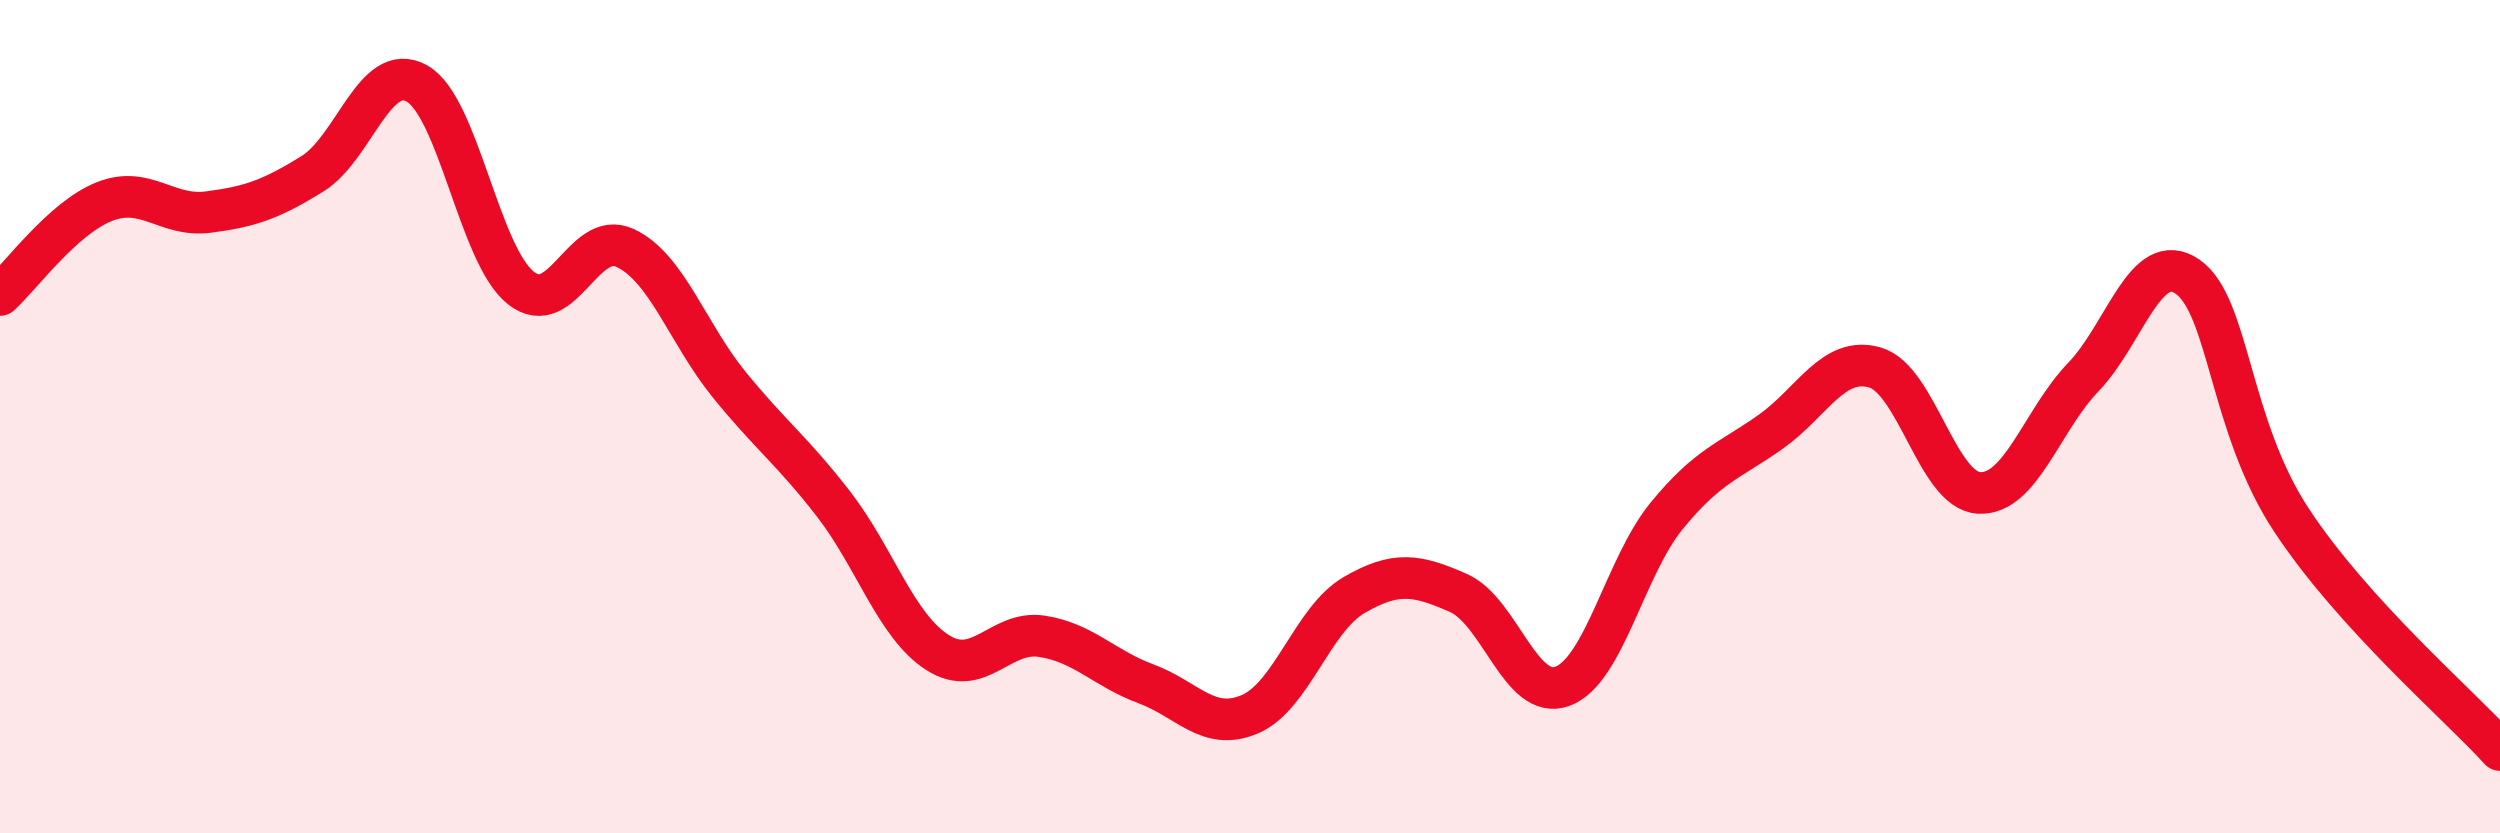
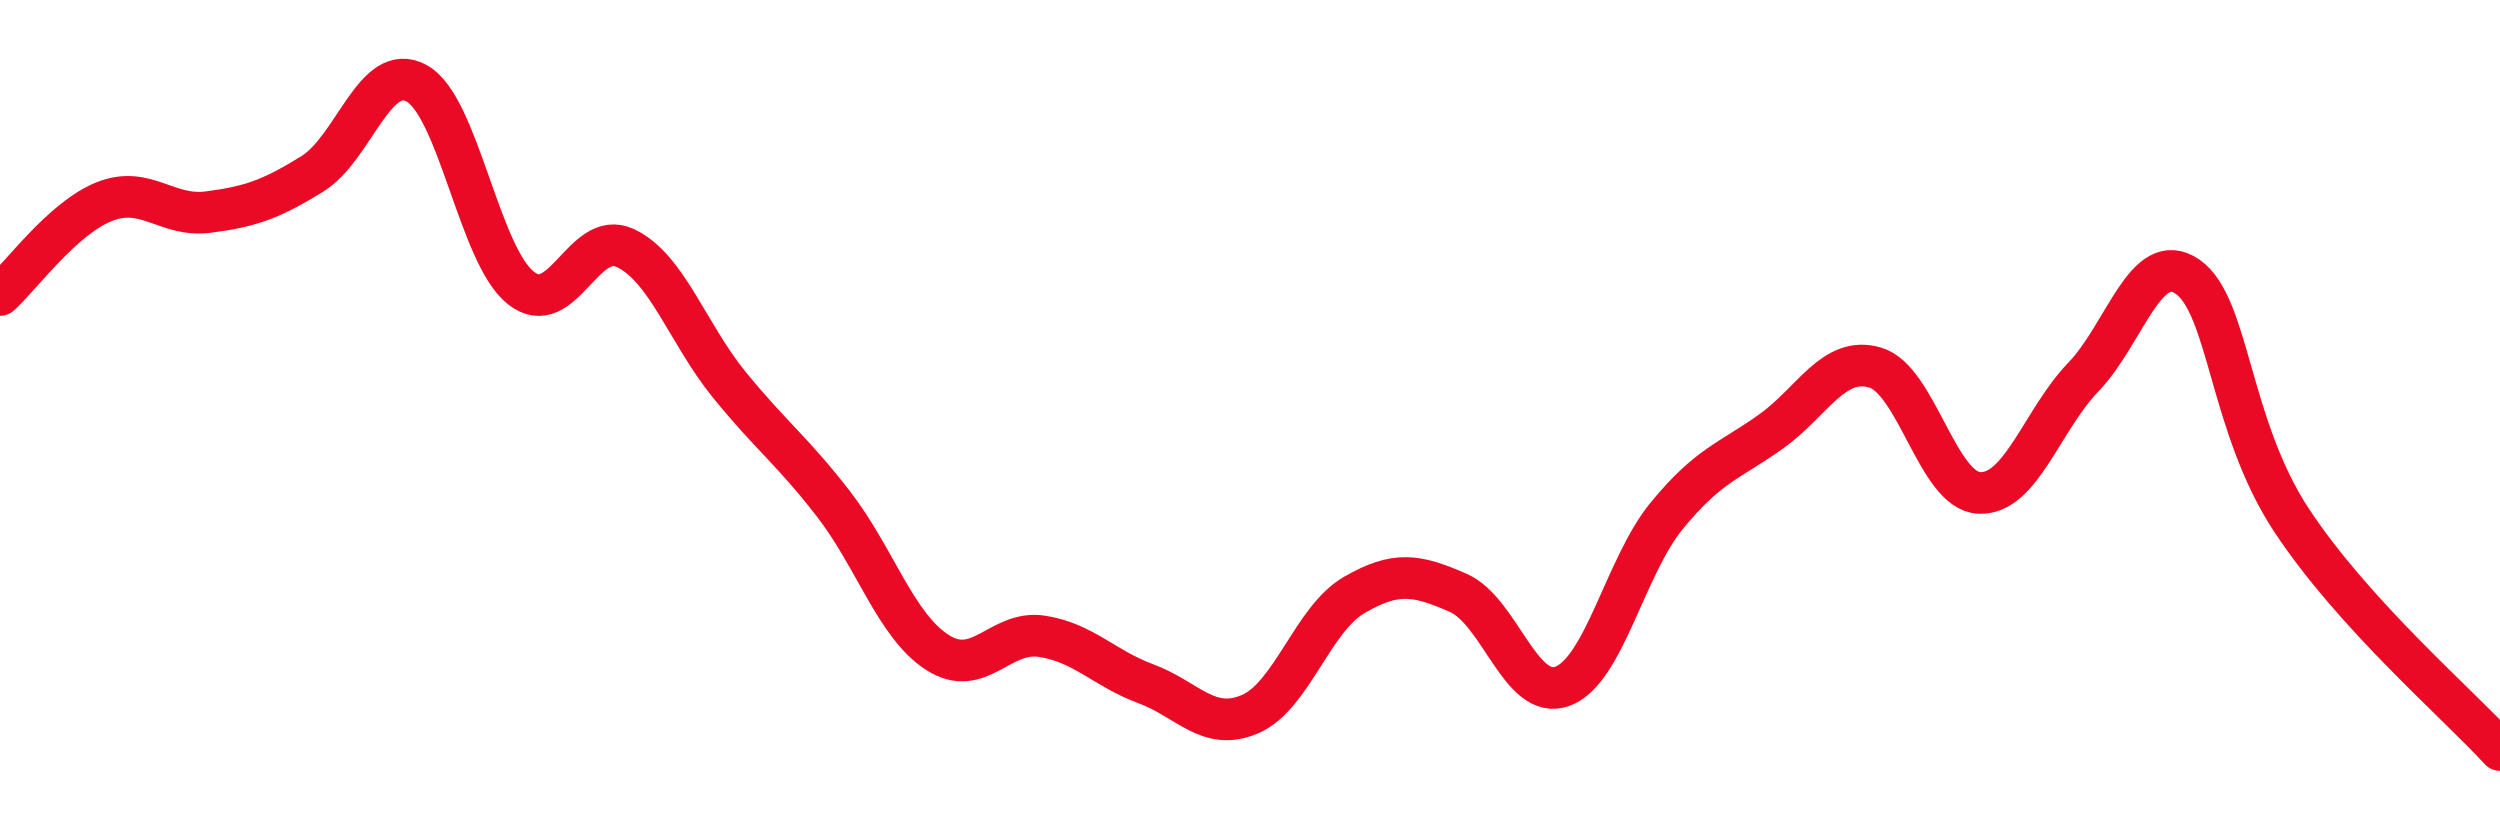
<svg xmlns="http://www.w3.org/2000/svg" width="60" height="20" viewBox="0 0 60 20">
-   <path d="M 0,7.08 C 0.5,6.63 1.5,5.24 2.5,4.84 C 3.5,4.44 4,5.22 5,5.09 C 6,4.96 6.5,4.79 7.5,4.17 C 8.5,3.55 9,1.45 10,2 C 11,2.55 11.5,6.12 12.5,6.91 C 13.5,7.7 14,5.49 15,5.95 C 16,6.41 16.5,8 17.5,9.23 C 18.5,10.46 19,10.8 20,12.09 C 21,13.38 21.5,15.02 22.5,15.66 C 23.5,16.3 24,15.12 25,15.27 C 26,15.42 26.5,16.04 27.5,16.41 C 28.5,16.78 29,17.57 30,17.14 C 31,16.71 31.5,14.86 32.5,14.28 C 33.5,13.7 34,13.79 35,14.23 C 36,14.67 36.5,16.84 37.5,16.47 C 38.5,16.1 39,13.6 40,12.38 C 41,11.16 41.5,11.07 42.5,10.36 C 43.5,9.65 44,8.53 45,8.82 C 46,9.11 46.5,11.78 47.5,11.83 C 48.5,11.88 49,10.09 50,9.05 C 51,8.01 51.5,5.95 52.5,6.64 C 53.5,7.33 53.5,10.22 55,12.49 C 56.5,14.76 59,16.9 60,18L60 20L0 20Z" fill="#EB0A25" opacity="0.1" stroke-linecap="round" stroke-linejoin="round" />
  <path d="M 0,7.08 C 0.5,6.63 1.5,5.24 2.5,4.84 C 3.5,4.44 4,5.22 5,5.09 C 6,4.96 6.5,4.79 7.5,4.17 C 8.5,3.55 9,1.45 10,2 C 11,2.55 11.5,6.12 12.5,6.91 C 13.5,7.7 14,5.49 15,5.95 C 16,6.41 16.5,8 17.5,9.23 C 18.5,10.46 19,10.8 20,12.09 C 21,13.38 21.5,15.02 22.5,15.66 C 23.5,16.3 24,15.12 25,15.27 C 26,15.42 26.5,16.04 27.5,16.41 C 28.5,16.78 29,17.57 30,17.14 C 31,16.71 31.5,14.86 32.5,14.28 C 33.5,13.7 34,13.79 35,14.23 C 36,14.67 36.5,16.84 37.5,16.47 C 38.5,16.1 39,13.6 40,12.38 C 41,11.16 41.5,11.07 42.5,10.36 C 43.5,9.65 44,8.53 45,8.82 C 46,9.11 46.5,11.78 47.5,11.83 C 48.5,11.88 49,10.09 50,9.05 C 51,8.01 51.5,5.95 52.5,6.64 C 53.5,7.33 53.5,10.22 55,12.49 C 56.5,14.76 59,16.9 60,18" stroke="#EB0A25" stroke-width="1" fill="none" stroke-linecap="round" stroke-linejoin="round" />
</svg>